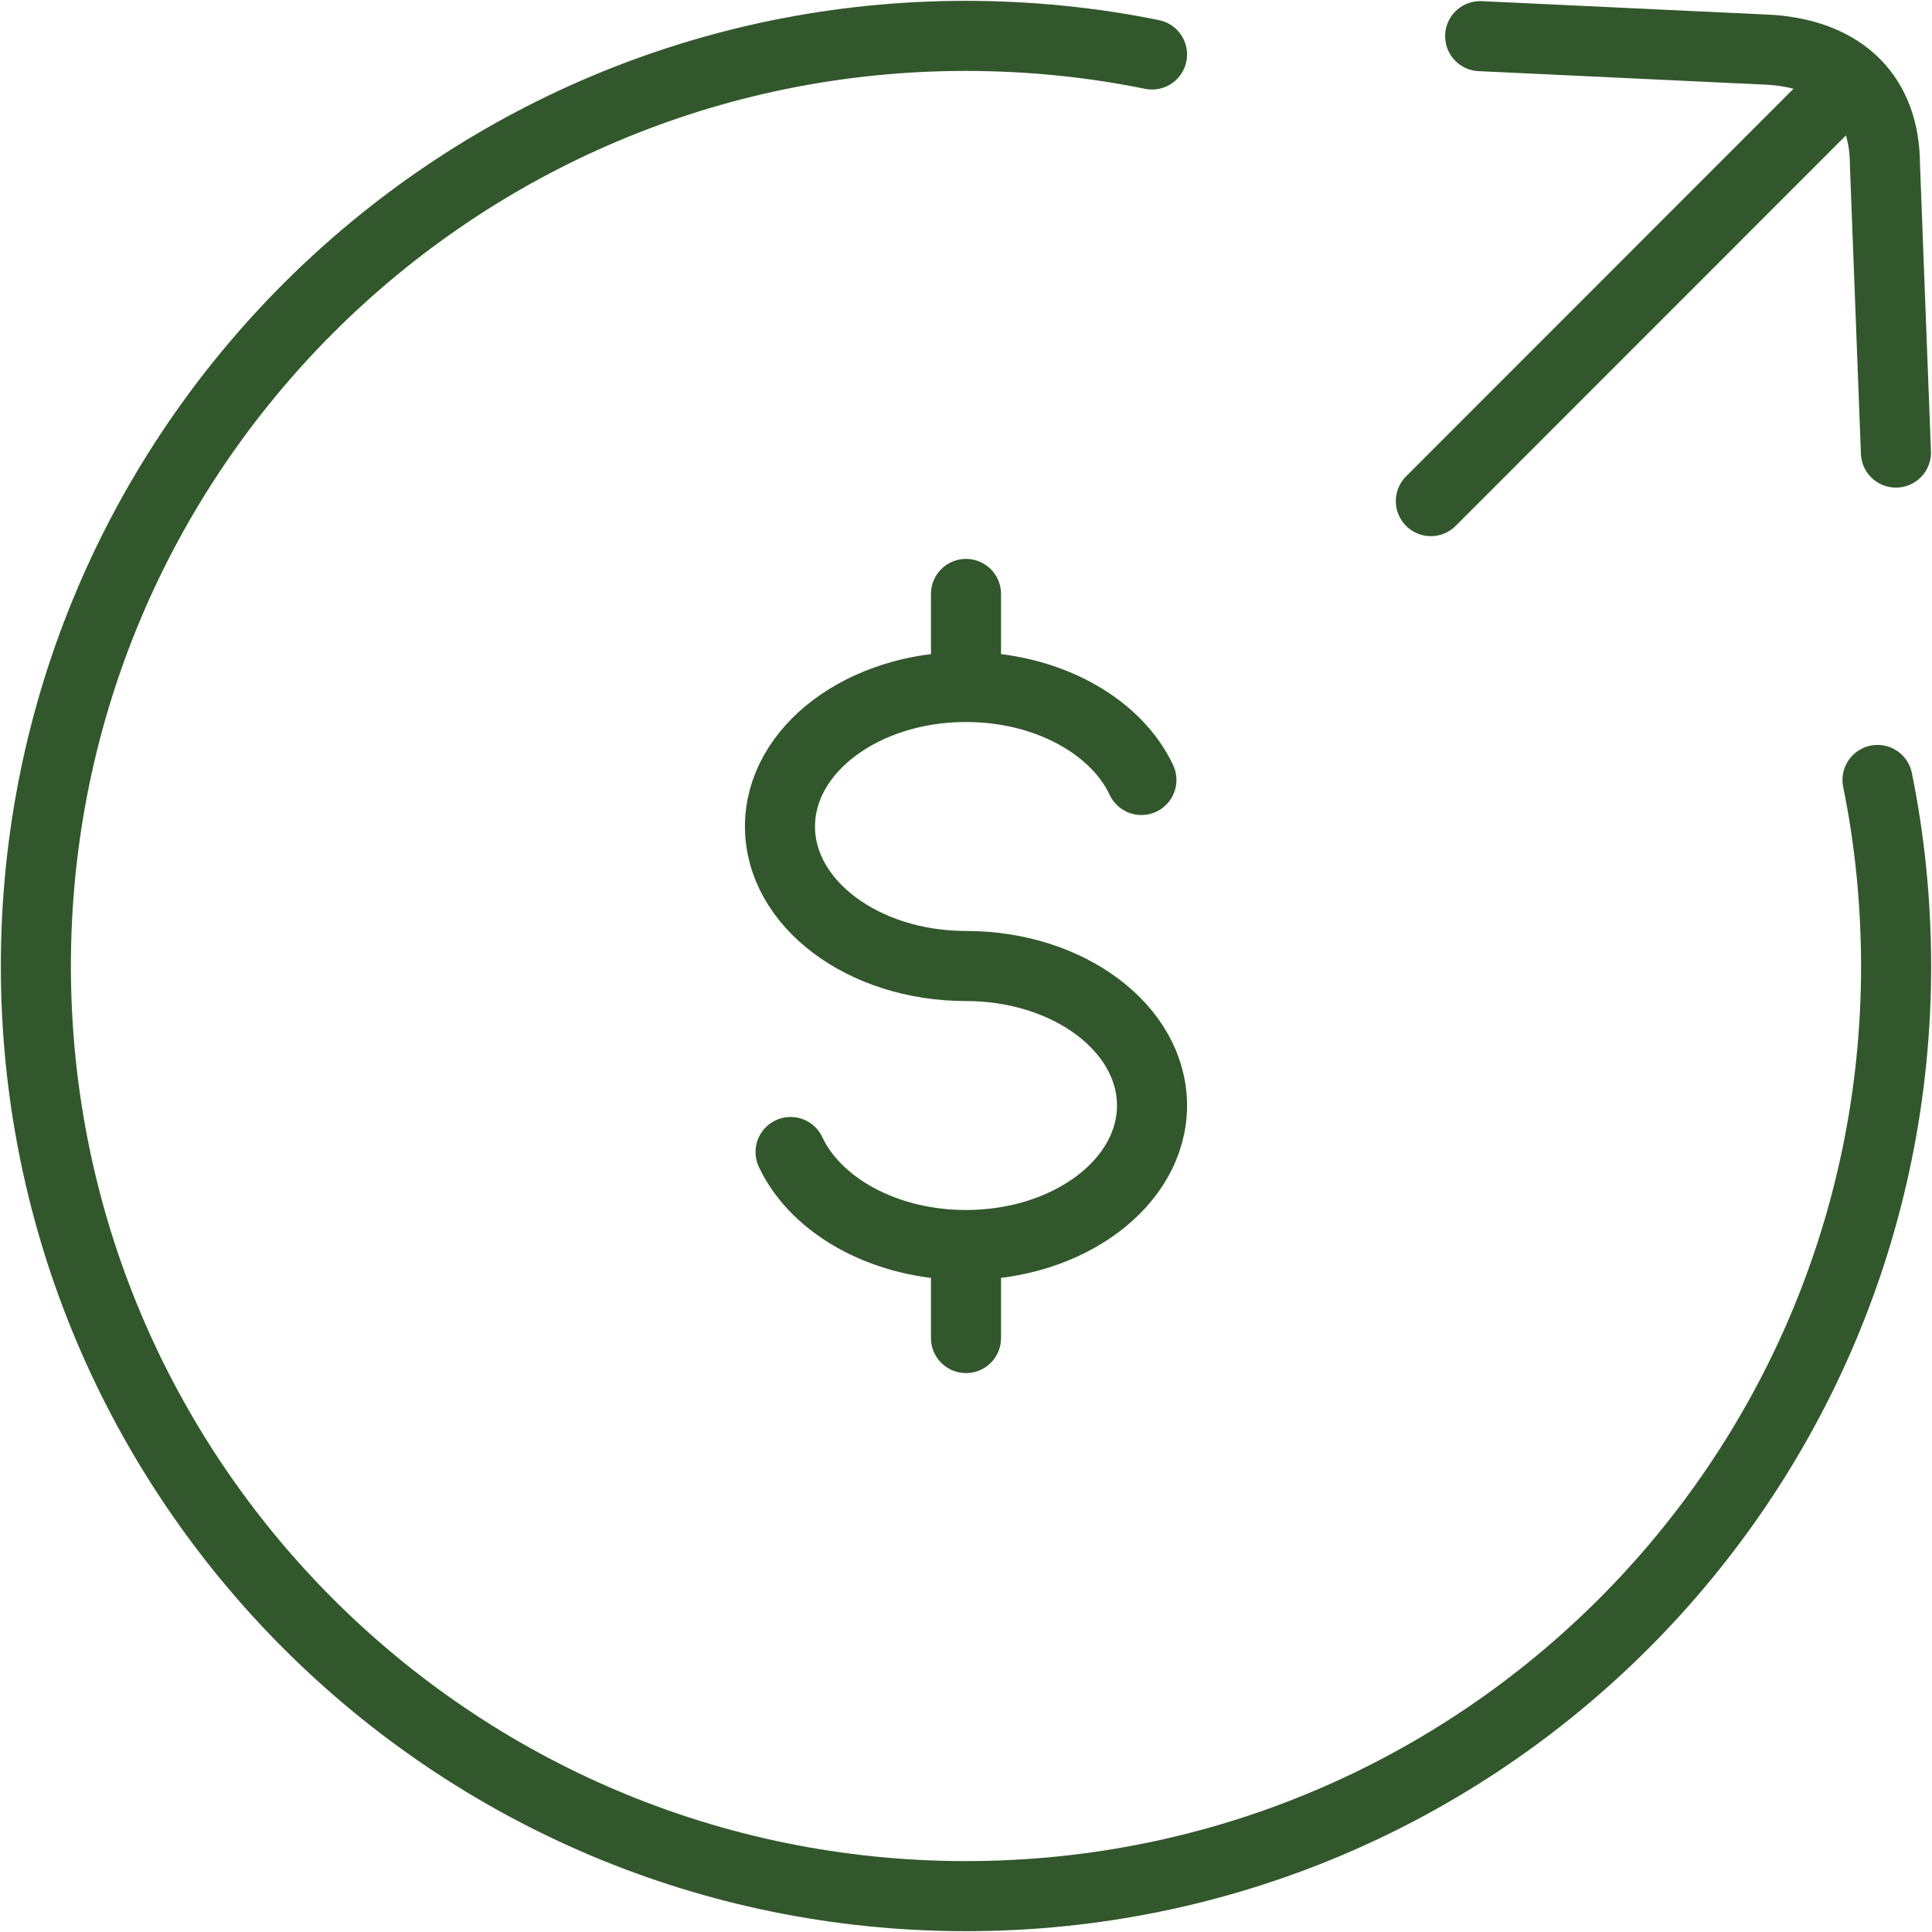
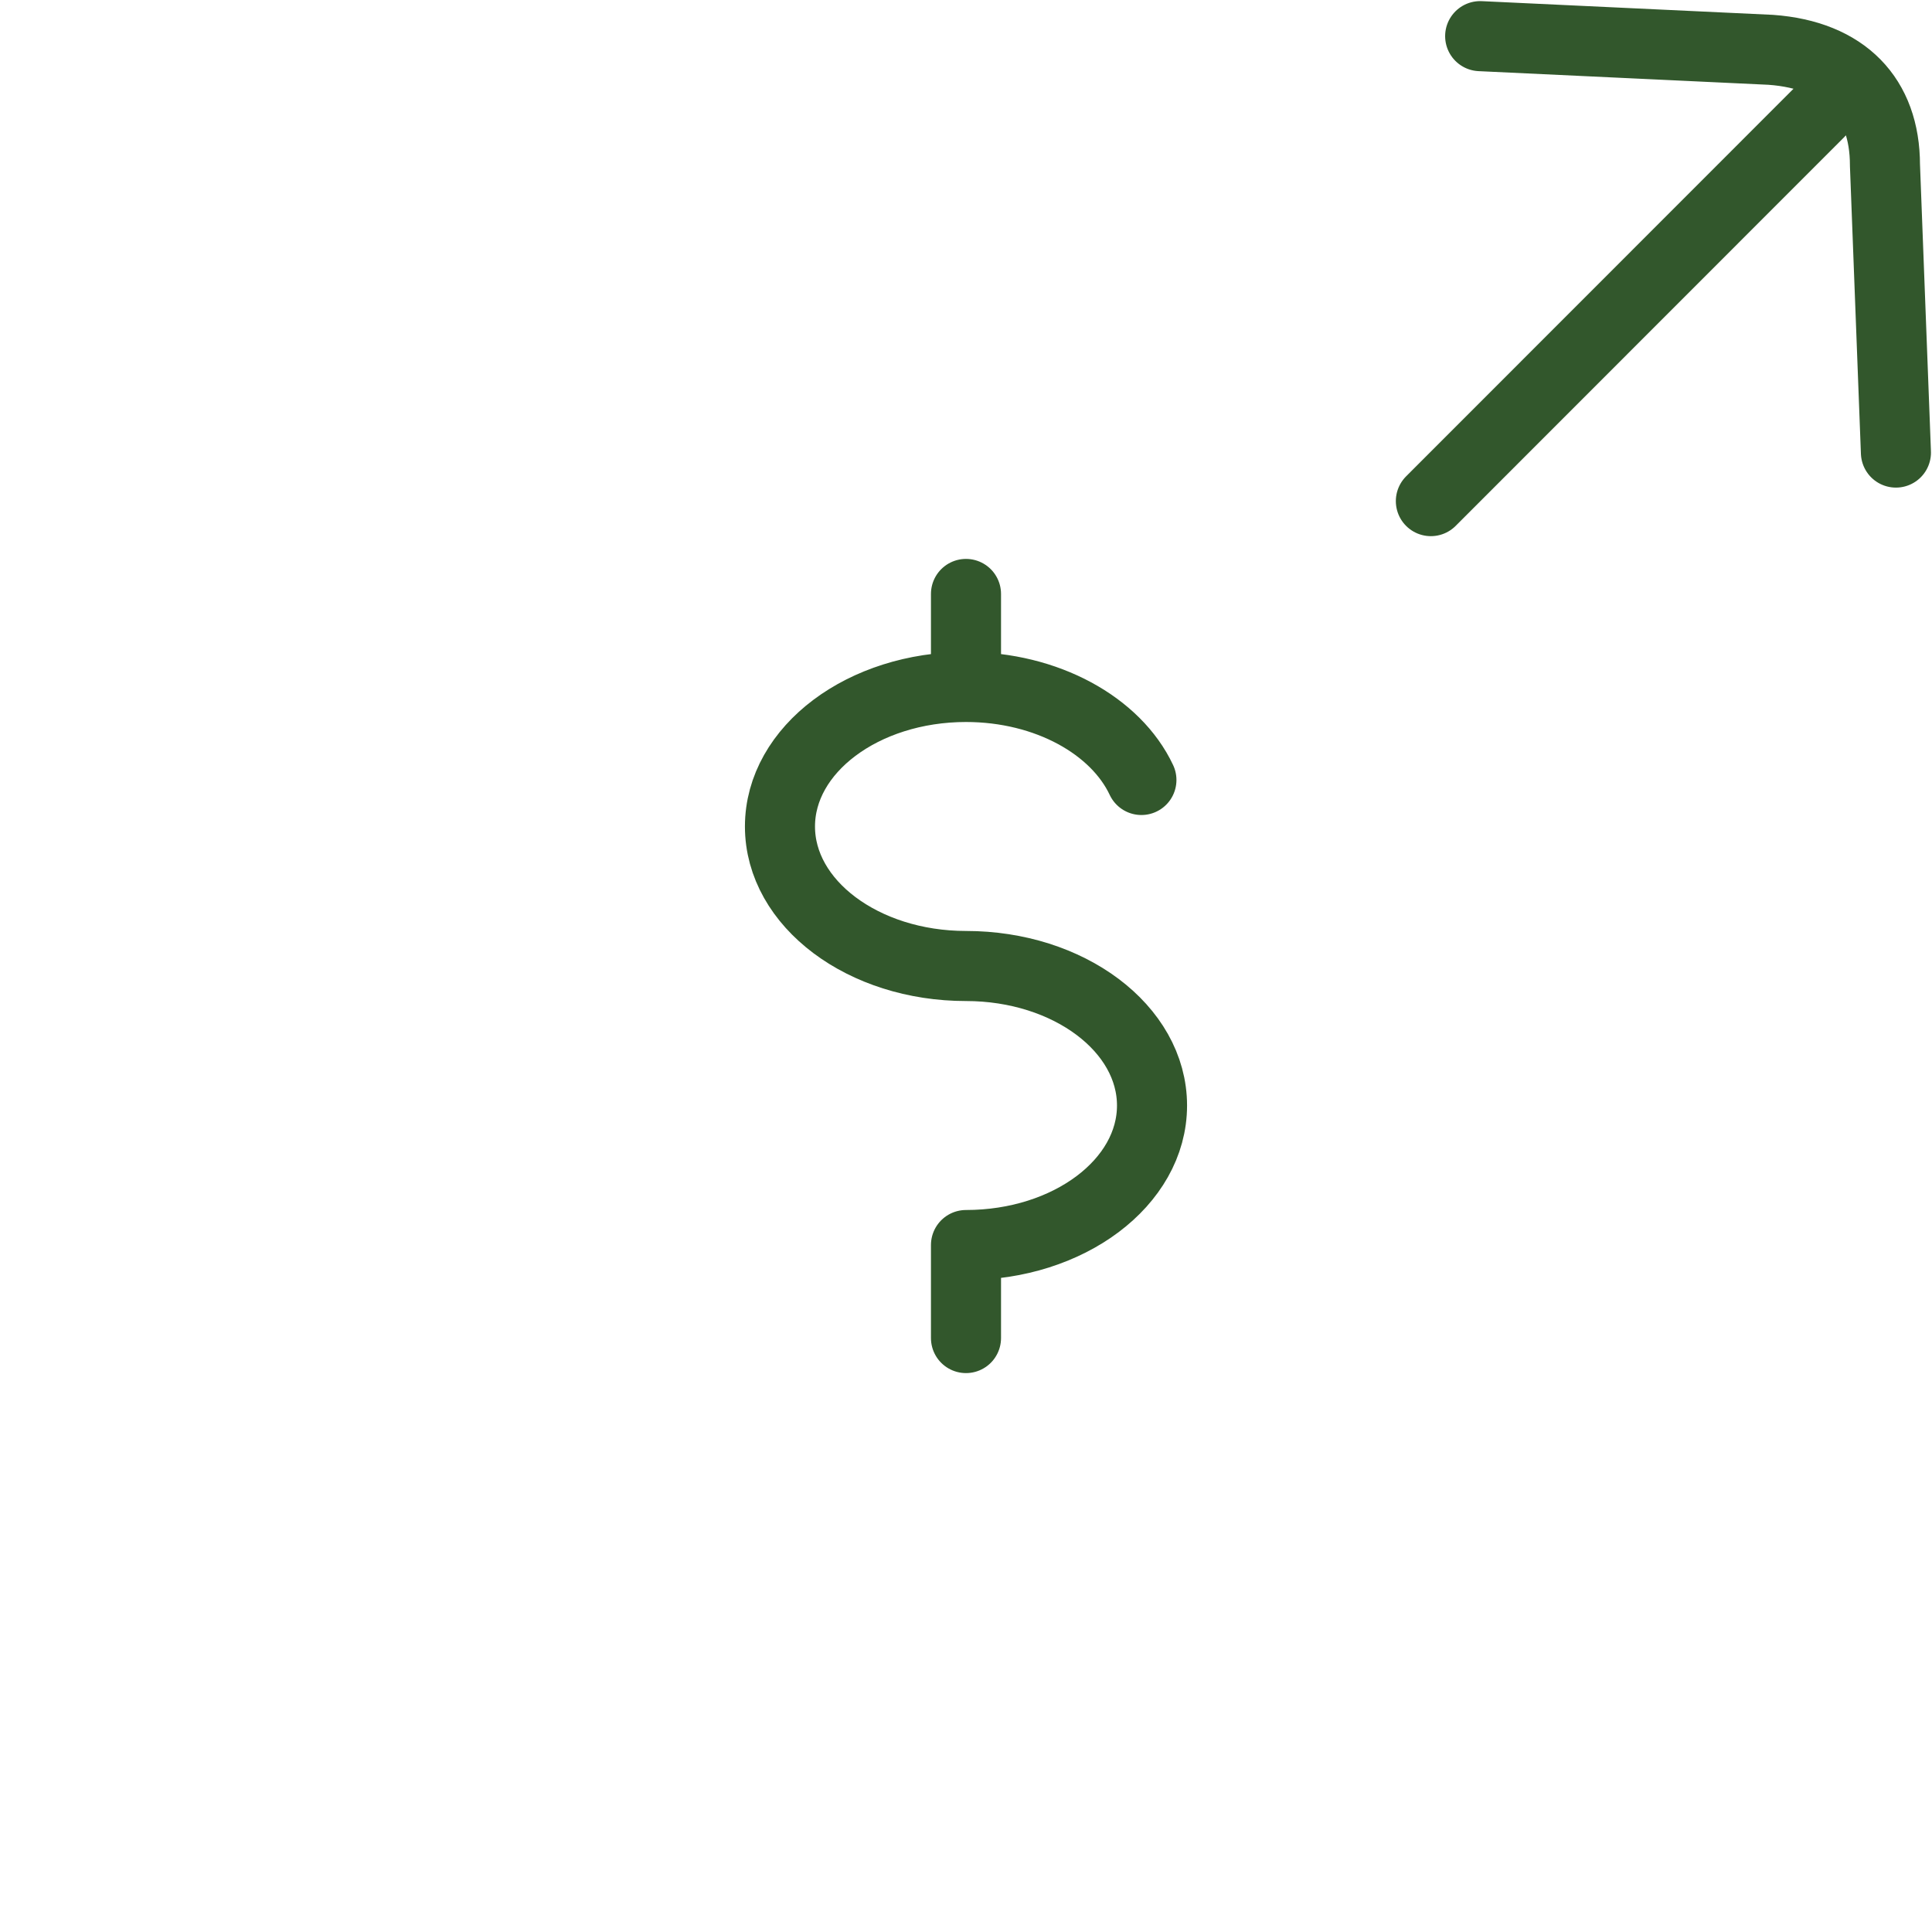
<svg xmlns="http://www.w3.org/2000/svg" width="193" height="193" viewBox="0 0 193 193" fill="none">
-   <path d="M115.083 5.442C109.074 4.215 102.88 3.596 96.5 3.583C45.182 3.583 3.583 45.182 3.583 96.5C3.583 147.818 45.182 189.417 96.5 189.417C147.818 189.417 189.416 147.818 189.416 96.5C189.404 90.12 188.784 83.925 187.558 77.917" stroke="#32572C" stroke-width="7" stroke-linecap="round" stroke-linejoin="round" />
-   <path d="M96.499 68.625C86.232 68.625 77.916 74.869 77.916 82.563C77.916 90.256 86.232 96.5 96.499 96.5C106.767 96.5 115.083 102.744 115.083 110.438C115.083 118.131 106.767 124.375 96.499 124.375M96.499 68.625C104.583 68.625 111.478 72.5 114.023 77.917M96.499 68.625V59.333M96.499 124.375C88.416 124.375 81.521 120.5 78.975 115.083M96.499 124.375V133.667M142.939 50.06L181.741 11.24M189.397 45.21L188.301 16.499C188.301 9.725 184.259 5.507 176.891 4.977L147.864 3.611" stroke="#32572C" stroke-width="7" stroke-linecap="round" stroke-linejoin="round" />
+   <path d="M96.499 68.625C86.232 68.625 77.916 74.869 77.916 82.563C77.916 90.256 86.232 96.5 96.499 96.5C106.767 96.5 115.083 102.744 115.083 110.438C115.083 118.131 106.767 124.375 96.499 124.375M96.499 68.625C104.583 68.625 111.478 72.5 114.023 77.917M96.499 68.625V59.333M96.499 124.375M96.499 124.375V133.667M142.939 50.06L181.741 11.24M189.397 45.21L188.301 16.499C188.301 9.725 184.259 5.507 176.891 4.977L147.864 3.611" stroke="#32572C" stroke-width="7" stroke-linecap="round" stroke-linejoin="round" />
</svg>